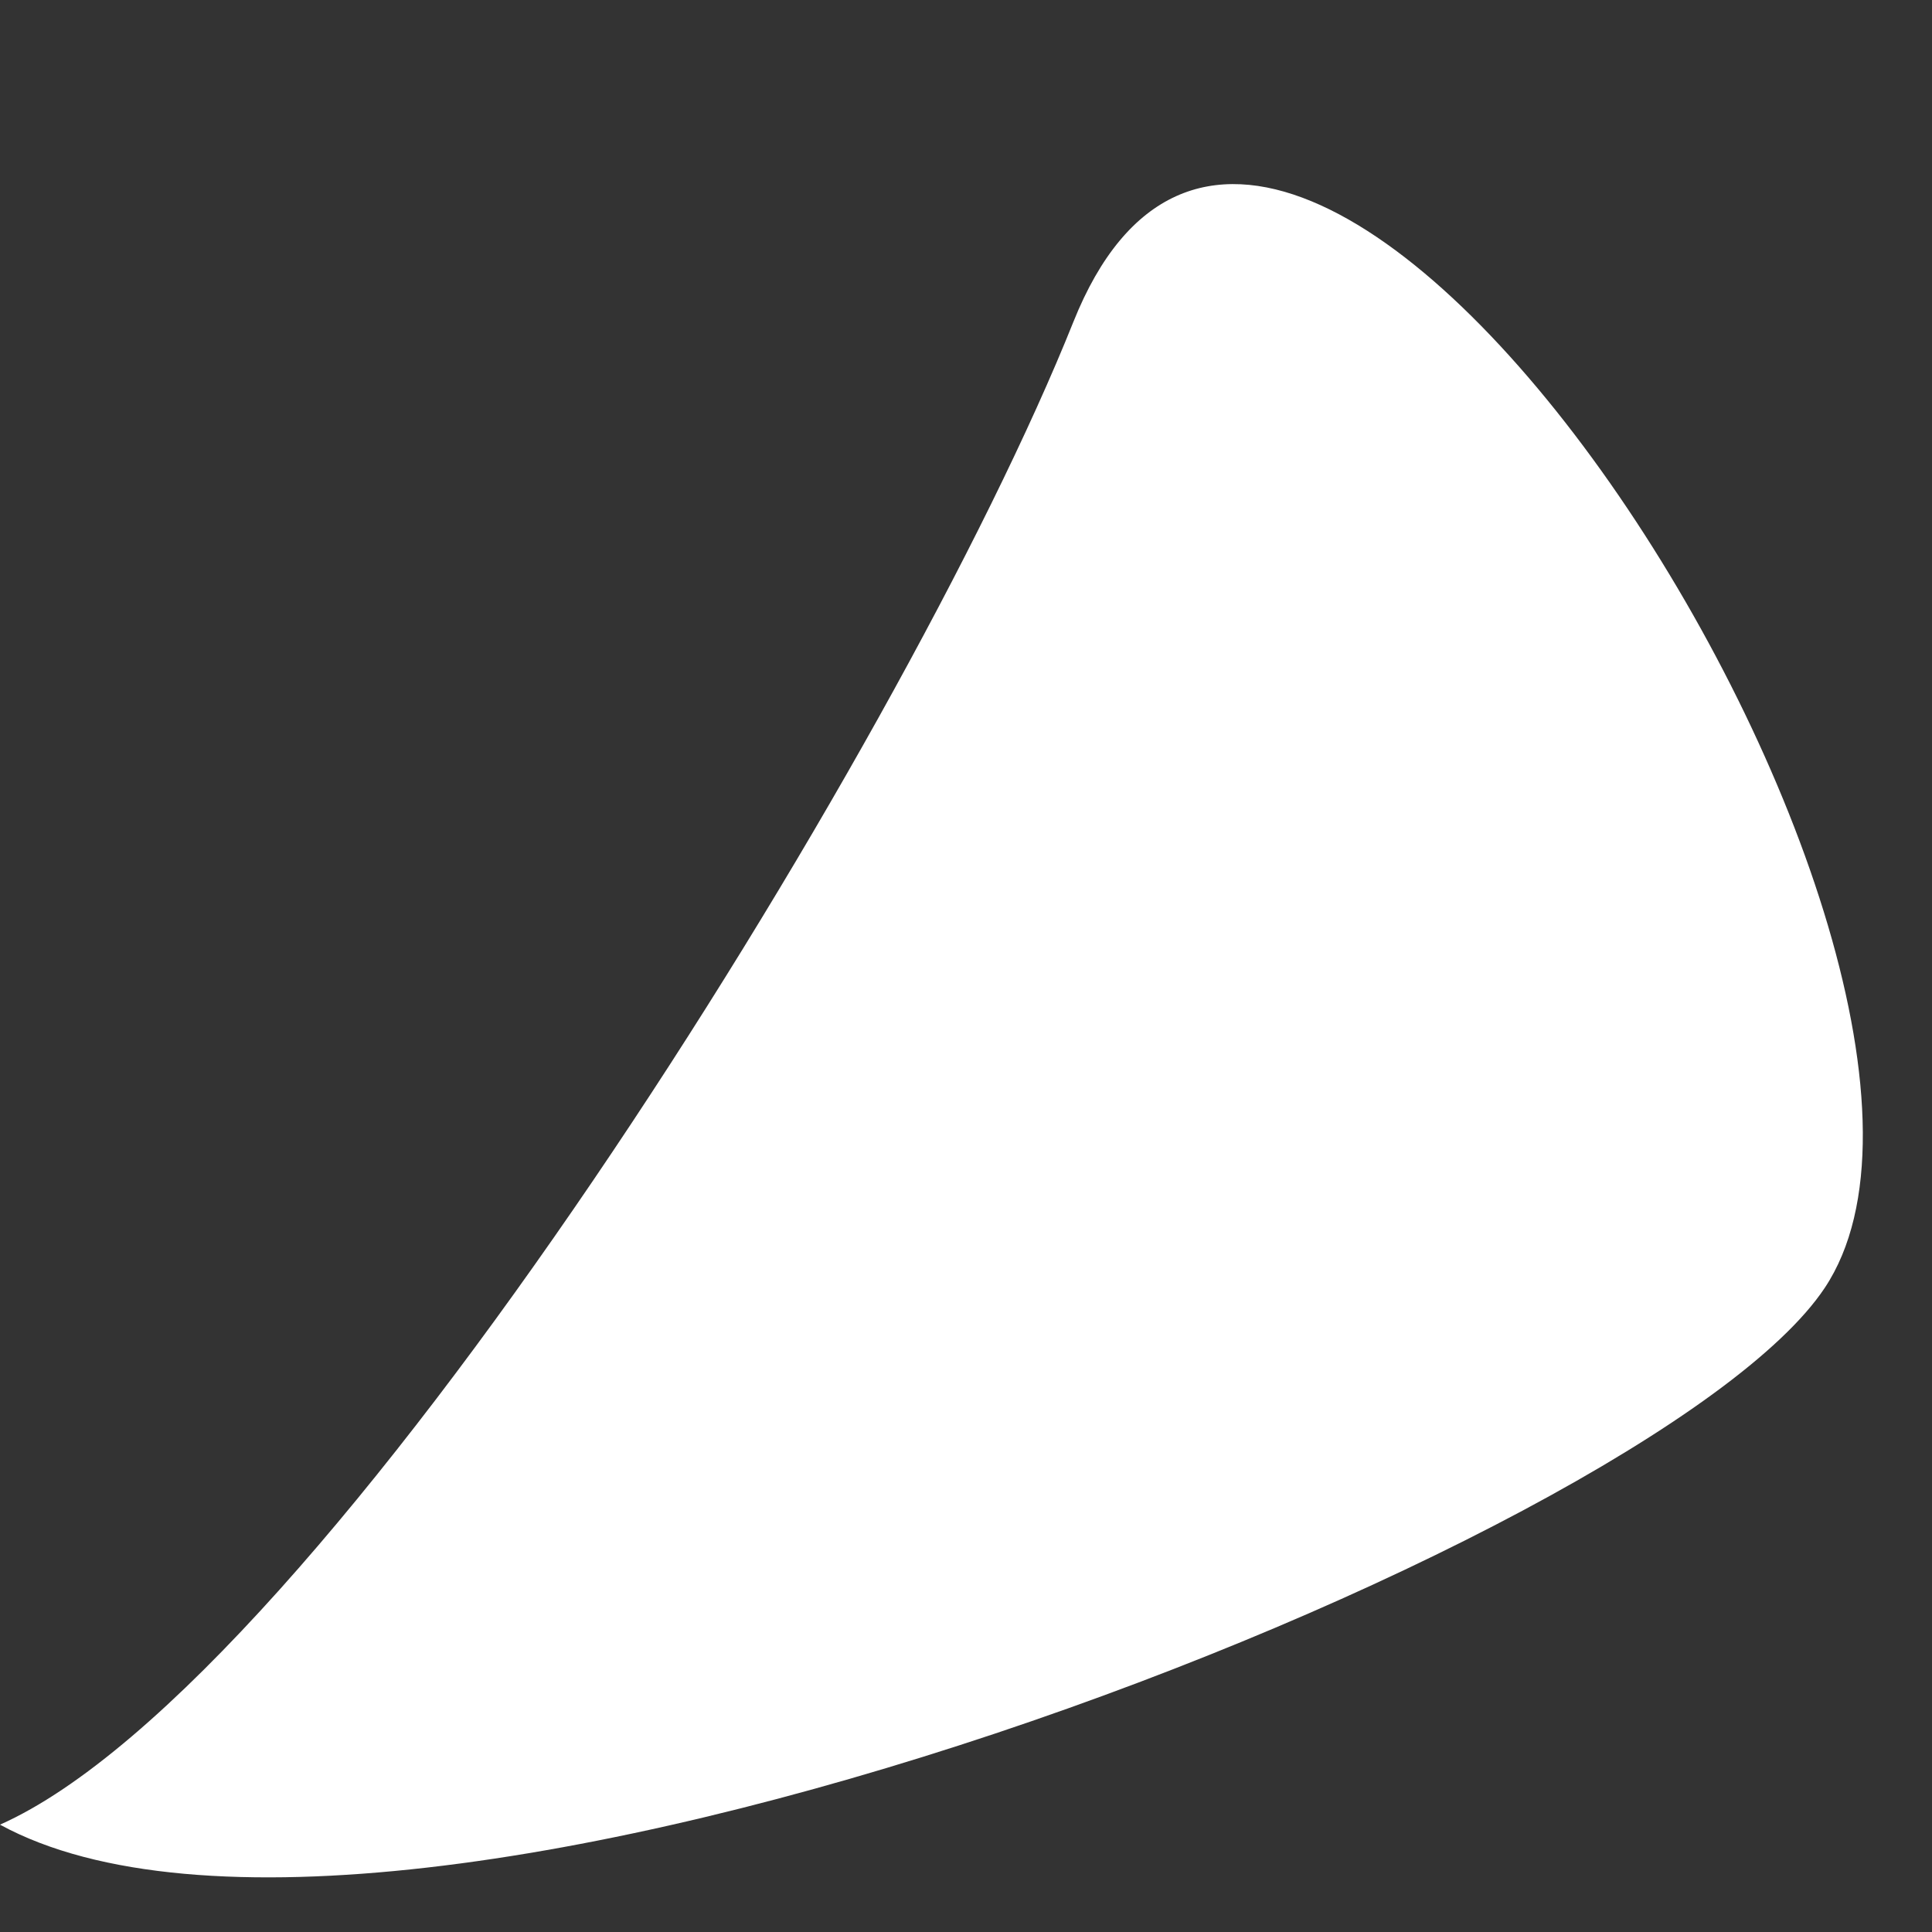
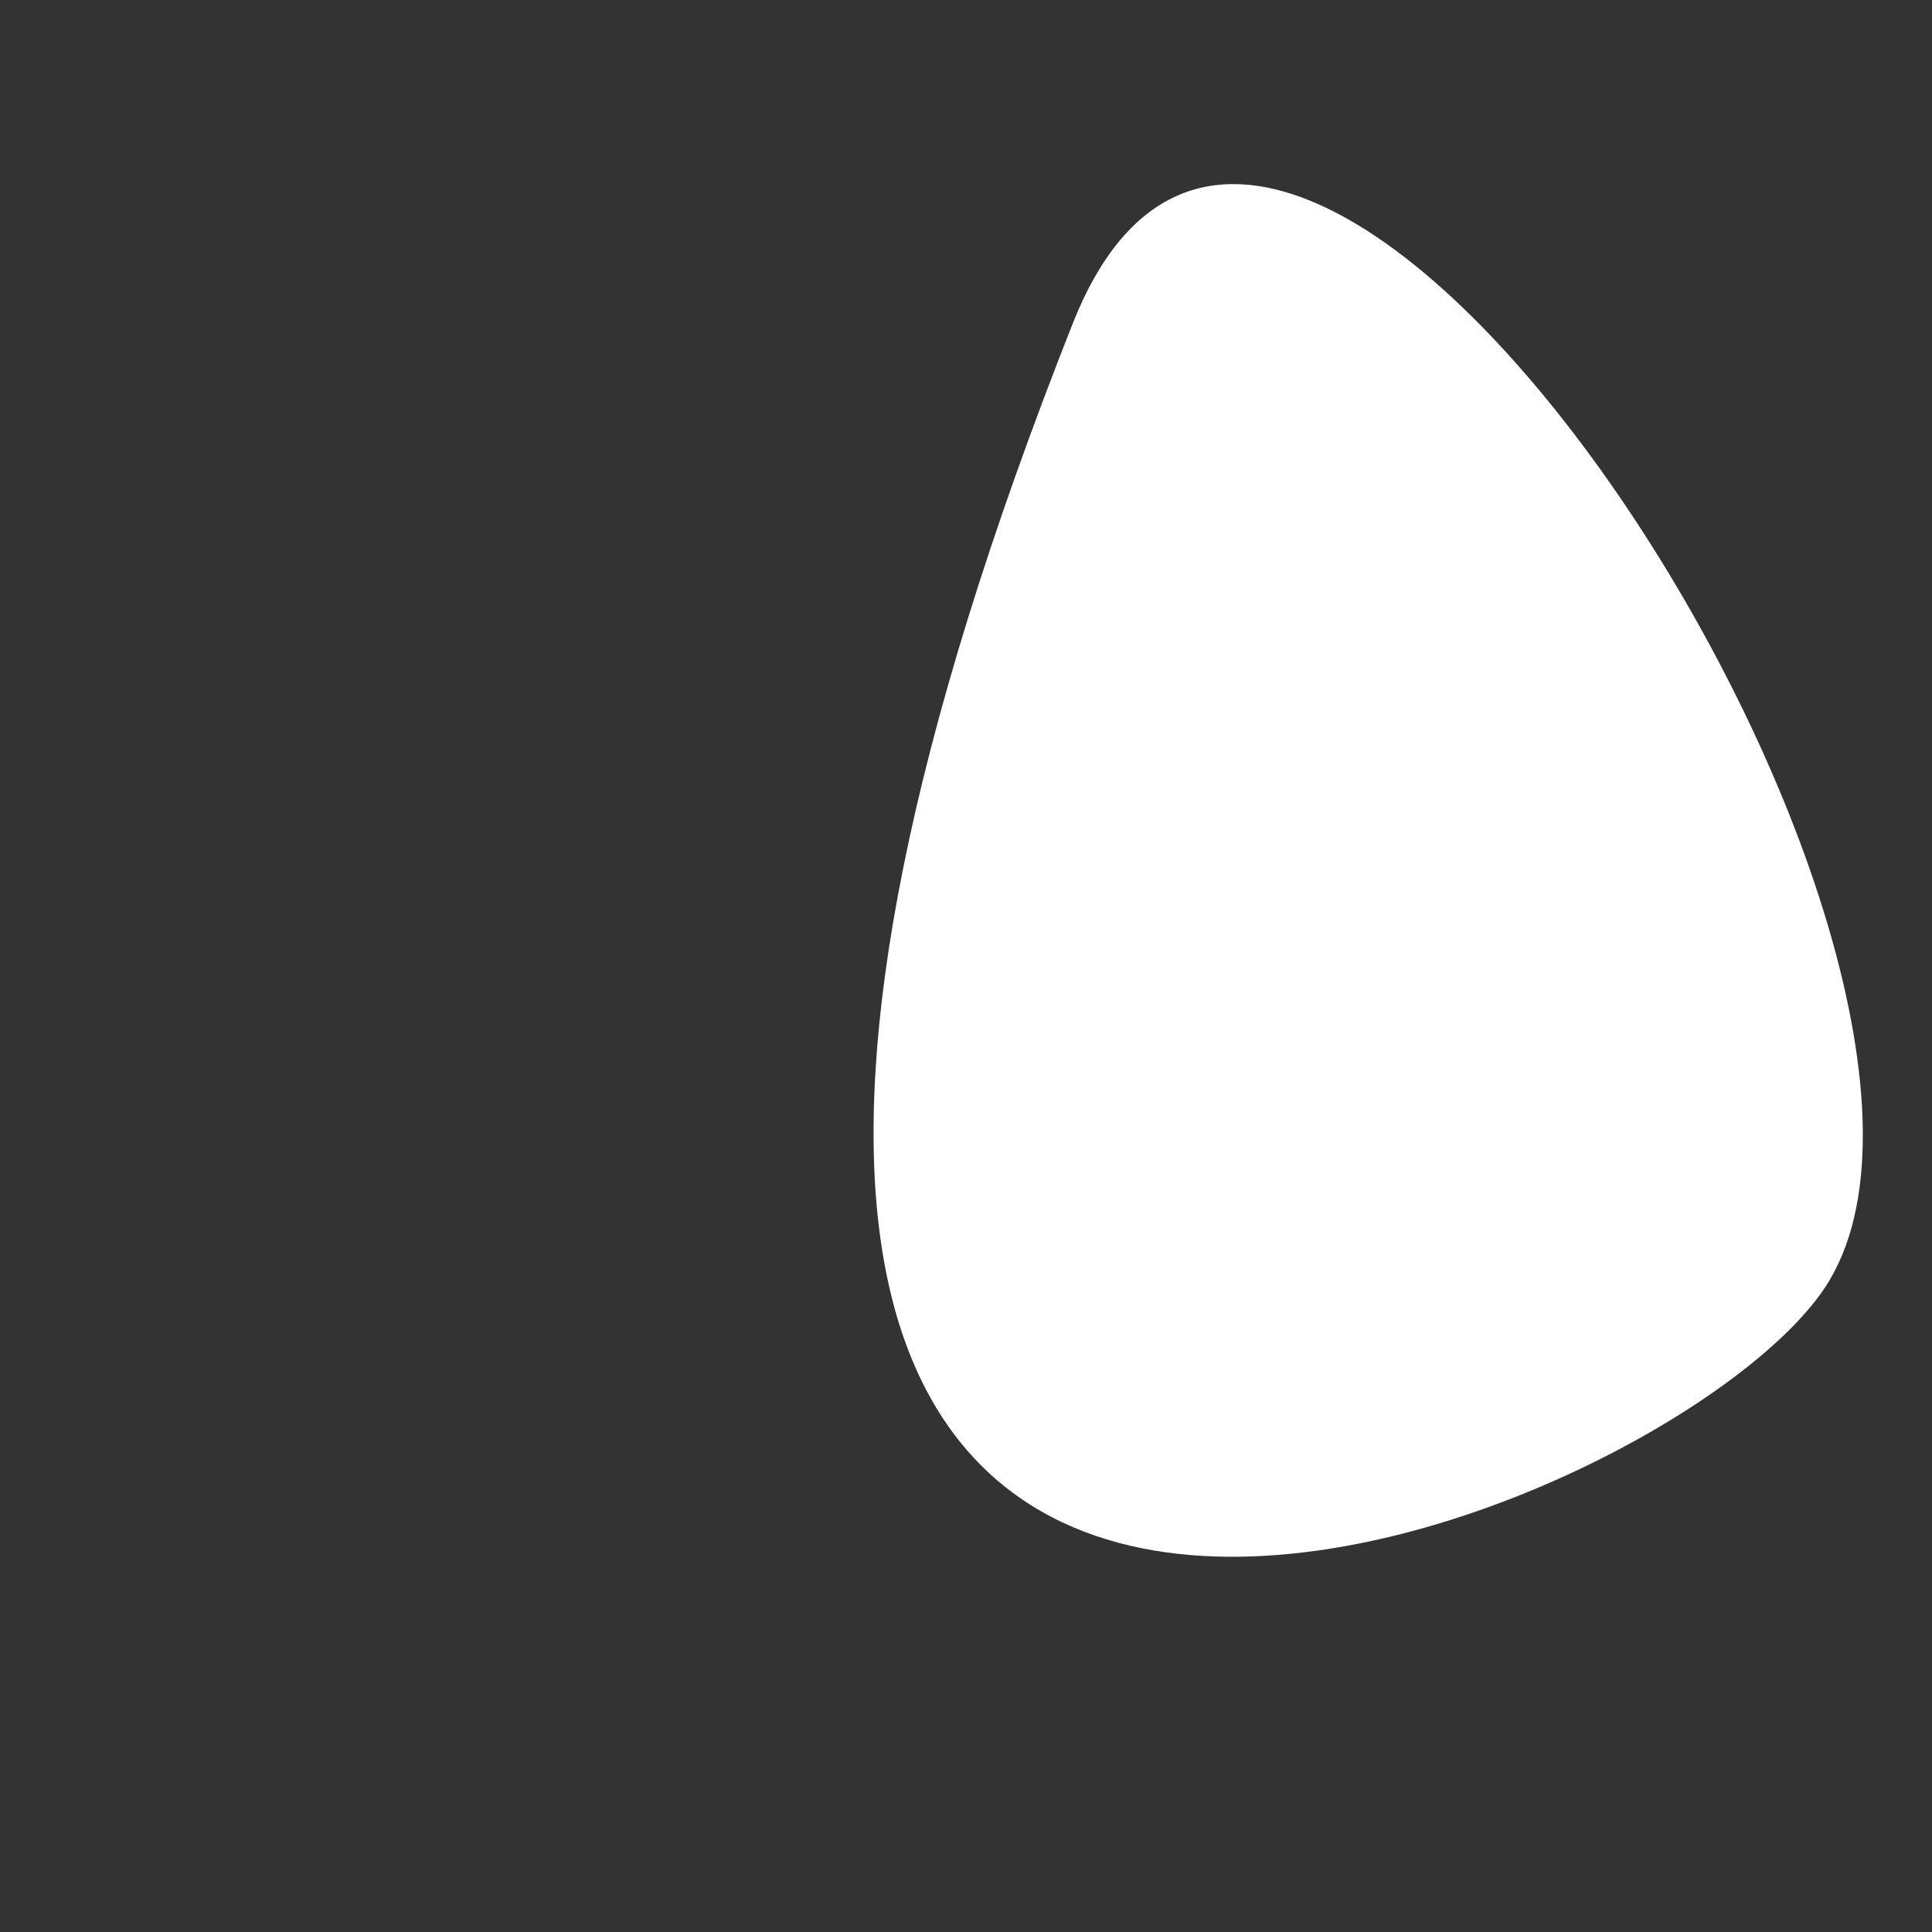
<svg xmlns="http://www.w3.org/2000/svg" width="9" height="9" viewBox="0 0 9 9" fill="none">
  <rect x="0" y="0" width="9" height="9" fill="#333333" stroke="none" />
-   <path d="M5 1.5C4.2 3.5 1.5 7.833 0 8.5C1.833 9.5 7.7 7.2 8.5 6C9.5 4.5 6 -1 5 1.5Z" fill="white" />
+   <path d="M5 1.5C1.833 9.5 7.7 7.2 8.5 6C9.5 4.5 6 -1 5 1.5Z" fill="white" />
</svg>